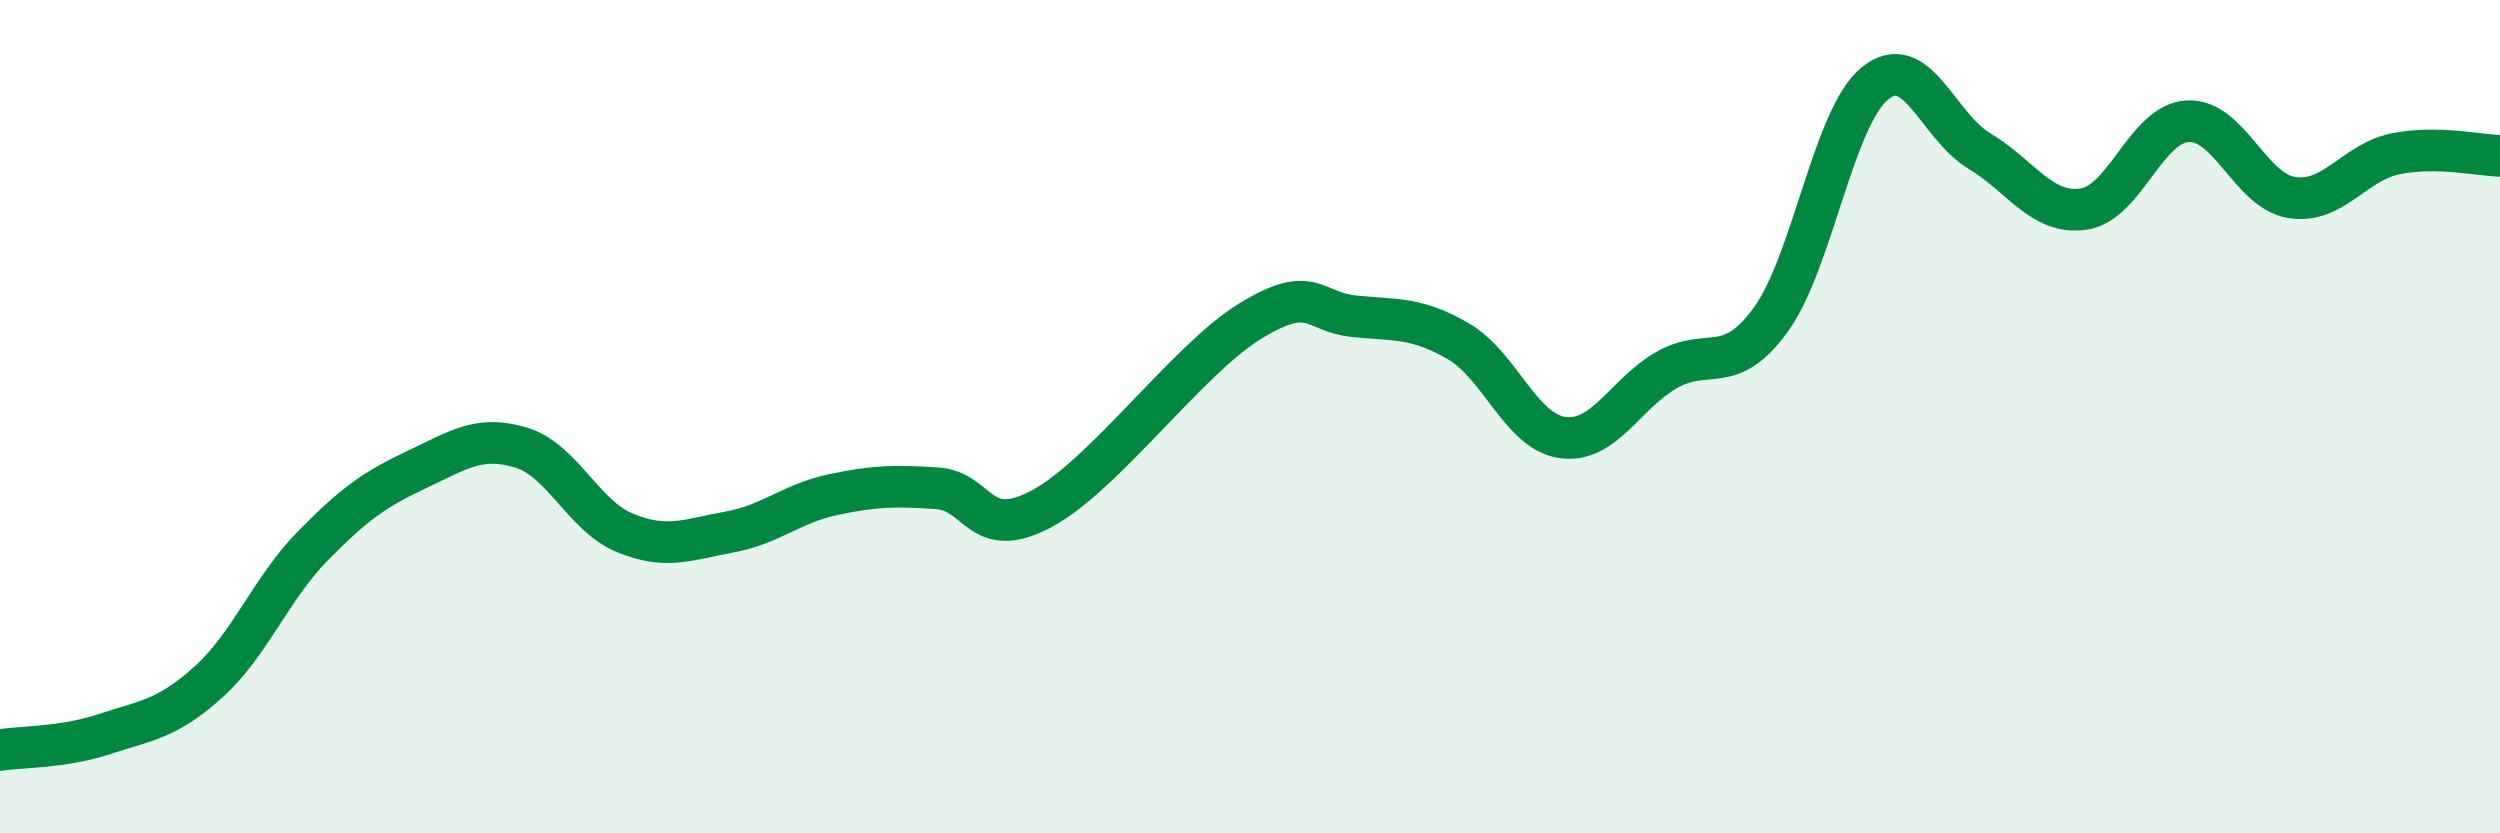
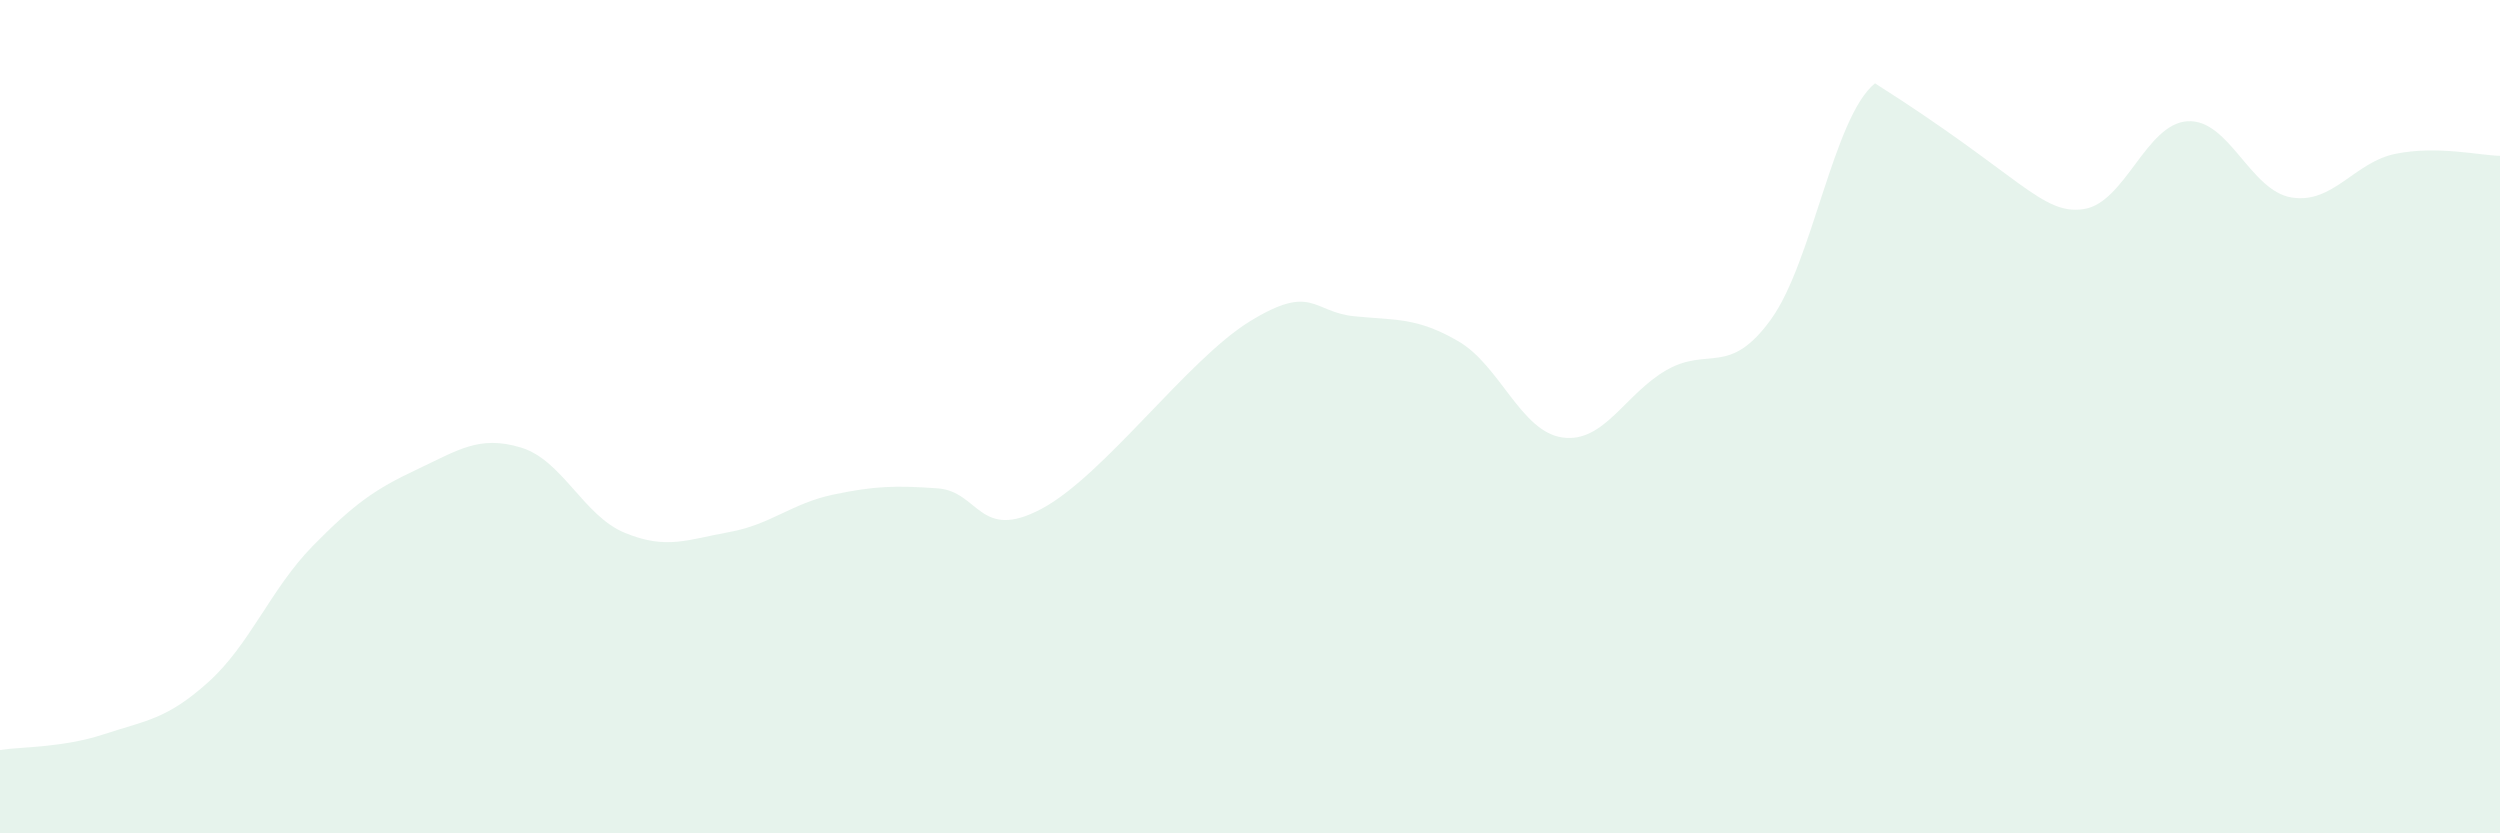
<svg xmlns="http://www.w3.org/2000/svg" width="60" height="20" viewBox="0 0 60 20">
-   <path d="M 0,18 C 0.5,17.92 1.5,17.95 2.5,17.62 C 3.5,17.29 4,17.27 5,16.37 C 6,15.47 6.5,14.13 7.5,13.11 C 8.5,12.09 9,11.74 10,11.27 C 11,10.8 11.5,10.44 12.5,10.74 C 13.5,11.04 14,12.38 15,12.79 C 16,13.2 16.5,12.95 17.5,12.77 C 18.5,12.59 19,12.08 20,11.87 C 21,11.66 21.5,11.65 22.5,11.72 C 23.5,11.79 23.5,13.01 25,12.21 C 26.5,11.41 28.5,8.63 30,7.71 C 31.5,6.79 31.5,7.49 32.5,7.59 C 33.5,7.69 34,7.61 35,8.19 C 36,8.77 36.5,10.36 37.5,10.5 C 38.5,10.64 39,9.45 40,8.88 C 41,8.31 41.5,9.05 42.5,7.67 C 43.5,6.29 44,2.81 45,2 C 46,1.19 46.5,3.02 47.5,3.62 C 48.5,4.22 49,5.16 50,5.02 C 51,4.88 51.5,2.97 52.5,2.91 C 53.5,2.85 54,4.58 55,4.74 C 56,4.9 56.5,3.89 57.5,3.69 C 58.5,3.49 59.5,3.73 60,3.74L60 20L0 20Z" fill="#008740" opacity="0.1" stroke-linecap="round" stroke-linejoin="round" />
-   <path d="M 0,18 C 0.5,17.92 1.5,17.95 2.5,17.62 C 3.5,17.29 4,17.27 5,16.37 C 6,15.47 6.5,14.13 7.5,13.11 C 8.5,12.09 9,11.74 10,11.27 C 11,10.8 11.5,10.44 12.5,10.74 C 13.5,11.04 14,12.38 15,12.79 C 16,13.2 16.5,12.95 17.5,12.77 C 18.5,12.59 19,12.08 20,11.87 C 21,11.66 21.5,11.65 22.5,11.72 C 23.5,11.79 23.5,13.01 25,12.21 C 26.5,11.41 28.5,8.63 30,7.71 C 31.5,6.79 31.5,7.49 32.5,7.59 C 33.5,7.69 34,7.61 35,8.19 C 36,8.77 36.5,10.36 37.5,10.5 C 38.5,10.64 39,9.45 40,8.88 C 41,8.31 41.5,9.05 42.5,7.67 C 43.5,6.29 44,2.81 45,2 C 46,1.19 46.5,3.02 47.5,3.62 C 48.5,4.22 49,5.16 50,5.02 C 51,4.88 51.5,2.97 52.5,2.91 C 53.5,2.85 54,4.58 55,4.74 C 56,4.9 56.5,3.89 57.5,3.69 C 58.5,3.49 59.5,3.73 60,3.74" stroke="#008740" stroke-width="1" fill="none" stroke-linecap="round" stroke-linejoin="round" />
+   <path d="M 0,18 C 0.5,17.92 1.5,17.95 2.5,17.62 C 3.5,17.29 4,17.27 5,16.37 C 6,15.47 6.5,14.13 7.5,13.11 C 8.5,12.09 9,11.74 10,11.27 C 11,10.8 11.5,10.44 12.5,10.74 C 13.5,11.04 14,12.38 15,12.79 C 16,13.2 16.5,12.95 17.5,12.77 C 18.5,12.59 19,12.08 20,11.87 C 21,11.66 21.5,11.65 22.5,11.72 C 23.5,11.79 23.5,13.01 25,12.21 C 26.5,11.41 28.5,8.63 30,7.71 C 31.5,6.79 31.5,7.49 32.5,7.59 C 33.5,7.69 34,7.61 35,8.19 C 36,8.77 36.5,10.36 37.5,10.5 C 38.5,10.64 39,9.45 40,8.88 C 41,8.31 41.5,9.05 42.5,7.67 C 43.5,6.29 44,2.81 45,2 C 48.5,4.22 49,5.16 50,5.02 C 51,4.88 51.5,2.97 52.5,2.91 C 53.5,2.85 54,4.58 55,4.74 C 56,4.9 56.5,3.89 57.5,3.69 C 58.5,3.49 59.5,3.73 60,3.74L60 20L0 20Z" fill="#008740" opacity="0.1" stroke-linecap="round" stroke-linejoin="round" />
</svg>